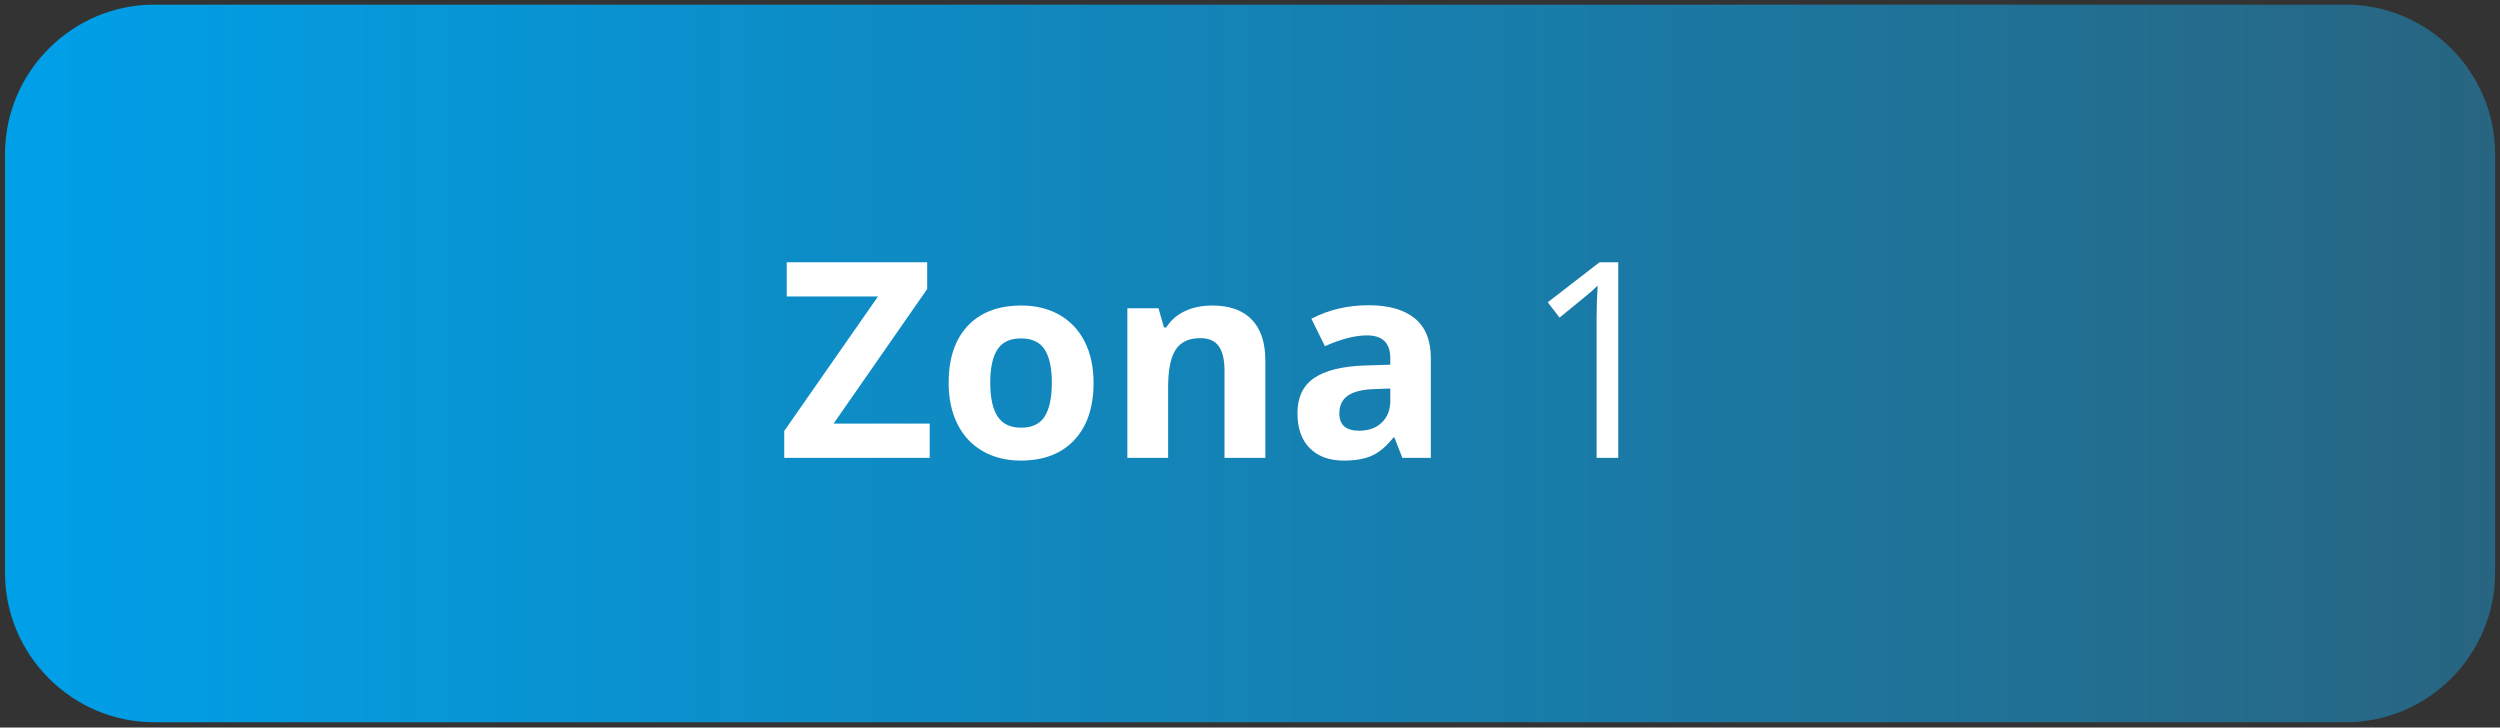
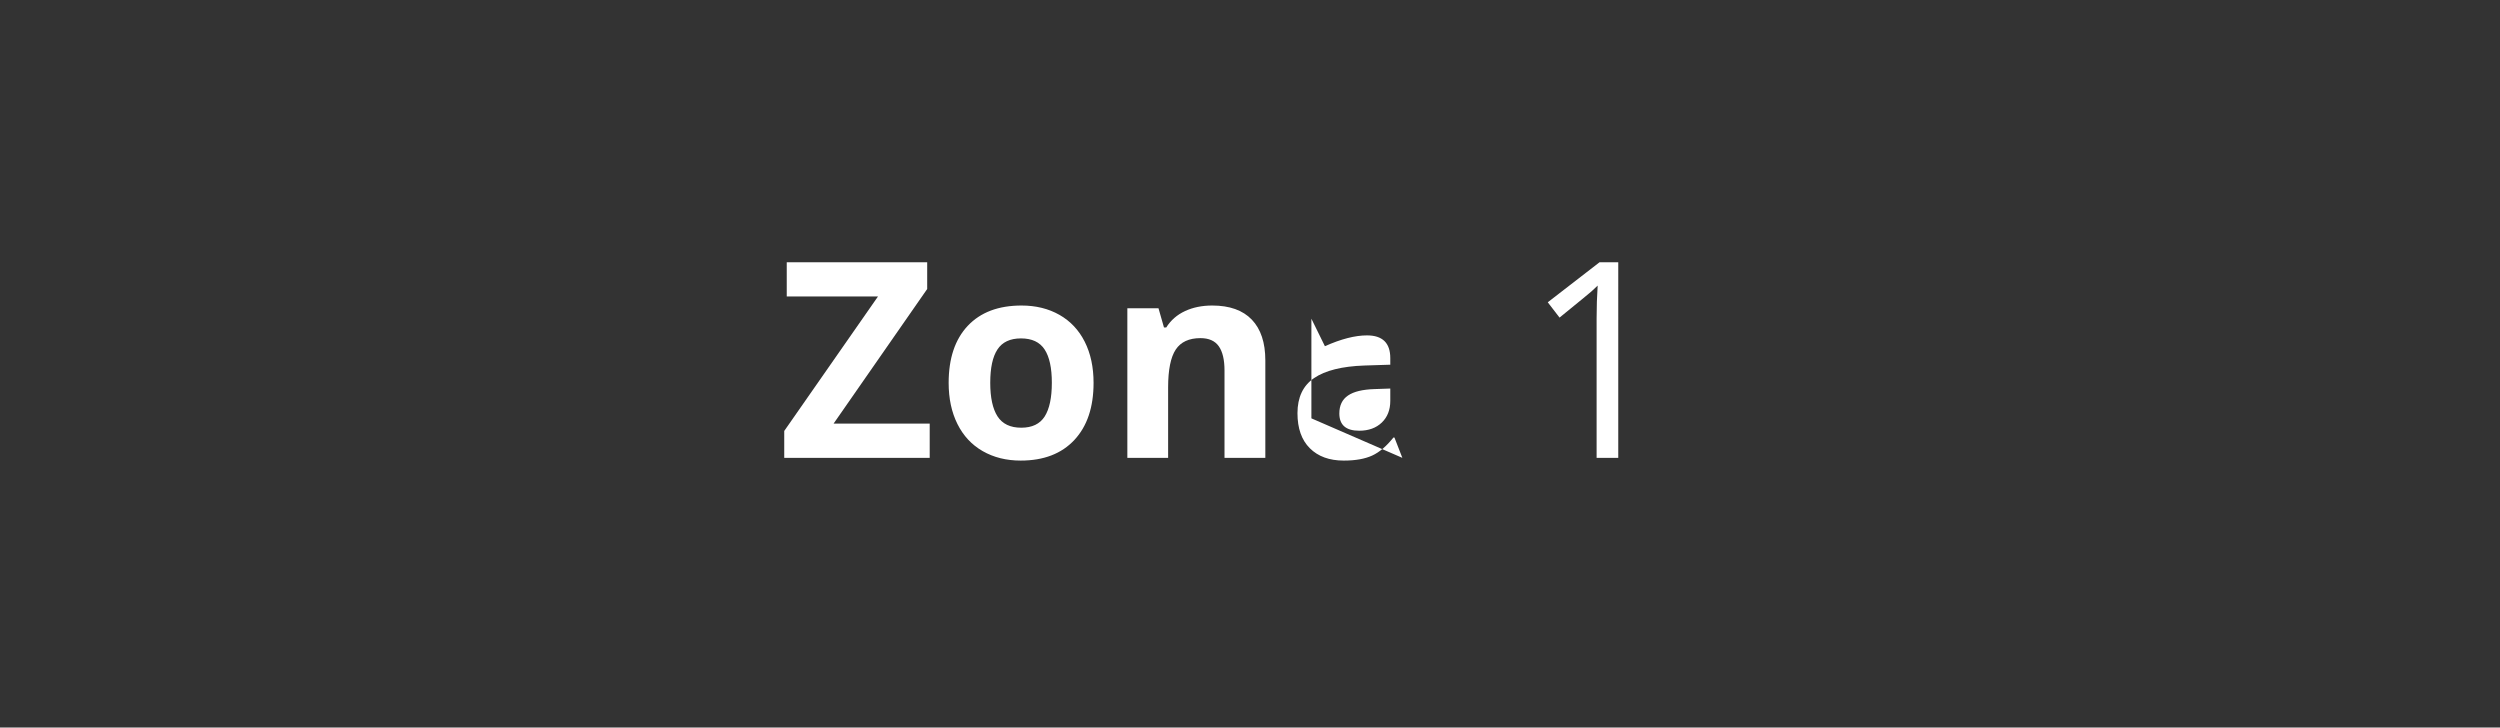
<svg xmlns="http://www.w3.org/2000/svg" viewBox="0 0 252 73.333" height="73.333" width="252" xml:space="preserve" id="svg2" version="1.1">
  <rect x="0" y="0" width="252" height="73.333" fill="#333333" stroke="none" />
  <defs id="defs6">
    <clipPath id="clipPath20" clipPathUnits="userSpaceOnUse">
      <path style="clip-rule:evenodd" id="path18" d="M 116.688,546.621 H 1773.86 c 62.09,0 112.89,-50.801 112.89,-112.894 V 116.879 c 0,-62.094 -50.8,-112.895 -112.89,-112.895 H 116.688 C 54.598,3.984 3.793,54.785 3.793,116.879 v 316.848 c 0,62.093 50.805,112.894 112.895,112.894 z" />
    </clipPath>
    <linearGradient id="linearGradient26" spreadMethod="pad" gradientTransform="matrix(10,0,0,10,-560,-1050)" gradientUnits="userSpaceOnUse" y2="132.53" x2="244.675" y1="132.53" x1="56.379">
      <stop id="stop22" offset="0" style="stop-opacity:1;stop-color:#00a0e9" />
      <stop id="stop24" offset="1" style="stop-opacity:1;stop-color:#286581" />
    </linearGradient>
  </defs>
  <g transform="matrix(1.333,0,0,-1.333,0,73.333)" id="g10">
    <g transform="scale(0.1)" id="g12">
      <g id="g14">
        <g clip-path="url(#clipPath20)" id="g16">
-           <path id="path28" style="fill:url(#linearGradient26);fill-opacity:1;fill-rule:nonzero;stroke:none" d="M 116.688,546.621 H 1773.86 c 62.09,0 112.89,-50.801 112.89,-112.894 V 116.879 c 0,-62.094 -50.8,-112.895 -112.89,-112.895 H 116.688 C 54.598,3.984 3.793,54.785 3.793,116.879 v 316.848 c 0,62.093 50.805,112.894 112.895,112.894" />
-         </g>
+           </g>
      </g>
      <path id="path30" style="fill:#ffffff;fill-opacity:1;fill-rule:nonzero;stroke:none" d="m 703.031,203.918 h -110 v 20.336 l 70.883,101.68 H 594.93 v 25.89 h 106.203 v -20.23 L 630.352,229.813 h 72.679 v -25.895" />
      <path id="path32" style="fill:#ffffff;fill-opacity:1;fill-rule:nonzero;stroke:none" d="m 748.809,260.68 c 0,-11.188 1.832,-19.645 5.492,-25.379 3.691,-5.727 9.664,-8.594 17.953,-8.594 8.215,0 14.121,2.828 17.746,8.527 3.59,5.7 5.387,14.192 5.387,25.446 0,11.187 -1.797,19.578 -5.453,25.168 -3.629,5.593 -9.602,8.39 -17.887,8.39 -8.215,0 -14.156,-2.797 -17.781,-8.355 -3.661,-5.559 -5.457,-13.949 -5.457,-25.203 z m 78.132,-0.071 c 0,-18.402 -4.832,-32.8 -14.535,-43.191 -9.703,-10.391 -23.234,-15.57 -40.566,-15.57 -10.84,0 -20.406,2.382 -28.727,7.144 -8.285,4.735 -14.64,11.571 -19.093,20.477 -4.454,8.906 -6.661,19.301 -6.661,31.14 0,18.508 4.801,32.868 14.43,43.125 9.668,10.25 23.203,15.364 40.672,15.364 10.84,0 20.406,-2.348 28.723,-7.078 8.289,-4.731 14.64,-11.497 19.097,-20.336 4.453,-8.84 6.66,-19.196 6.66,-31.075" />
      <path id="path34" style="fill:#ffffff;fill-opacity:1;fill-rule:nonzero;stroke:none" d="m 956.828,203.918 h -30.867 v 66.051 c 0,8.144 -1.453,14.289 -4.352,18.367 -2.898,4.074 -7.492,6.109 -13.843,6.109 -8.598,0 -14.844,-2.863 -18.676,-8.629 -3.836,-5.765 -5.77,-15.332 -5.77,-28.691 v -53.207 h -30.832 v 113.105 h 23.551 l 4.141,-14.496 h 1.726 c 3.453,5.453 8.184,9.598 14.227,12.391 6.008,2.797 12.879,4.18 20.543,4.18 13.152,0 23.129,-3.559 29.933,-10.672 6.801,-7.11 10.219,-17.363 10.219,-30.793 v -73.715" />
-       <path id="path36" style="fill:#ffffff;fill-opacity:1;fill-rule:nonzero;stroke:none" d="m 1060.44,203.918 -5.98,15.367 h -0.79 c -5.21,-6.562 -10.56,-11.117 -16.05,-13.64 -5.49,-2.52 -12.64,-3.797 -21.48,-3.797 -10.87,0 -19.402,3.105 -25.652,9.324 -6.246,6.211 -9.355,15.051 -9.355,26.516 0,12.011 4.211,20.886 12.601,26.582 8.396,5.699 21.066,8.875 37.976,9.46 l 19.61,0.622 v 4.972 c 0,11.461 -5.87,17.192 -17.61,17.192 -9.01,0 -19.64,-2.727 -31.83,-8.18 l -10.216,20.785 c 13.016,6.797 27.446,10.184 43.296,10.184 15.16,0 26.79,-3.317 34.87,-9.91 8.11,-6.594 12.15,-16.641 12.15,-30.141 v -75.336 z m -9.12,52.41 -11.91,-0.414 c -8.98,-0.277 -15.67,-1.863 -20.06,-4.867 -4.38,-2.969 -6.56,-7.492 -6.56,-13.567 0,-8.703 5.01,-13.05 14.99,-13.05 7.14,0 12.84,2.07 17.12,6.179 4.28,4.106 6.42,9.598 6.42,16.399 v 9.32" />
+       <path id="path36" style="fill:#ffffff;fill-opacity:1;fill-rule:nonzero;stroke:none" d="m 1060.44,203.918 -5.98,15.367 h -0.79 c -5.21,-6.562 -10.56,-11.117 -16.05,-13.64 -5.49,-2.52 -12.64,-3.797 -21.48,-3.797 -10.87,0 -19.402,3.105 -25.652,9.324 -6.246,6.211 -9.355,15.051 -9.355,26.516 0,12.011 4.211,20.886 12.601,26.582 8.396,5.699 21.066,8.875 37.976,9.46 l 19.61,0.622 v 4.972 c 0,11.461 -5.87,17.192 -17.61,17.192 -9.01,0 -19.64,-2.727 -31.83,-8.18 l -10.216,20.785 v -75.336 z m -9.12,52.41 -11.91,-0.414 c -8.98,-0.277 -15.67,-1.863 -20.06,-4.867 -4.38,-2.969 -6.56,-7.492 -6.56,-13.567 0,-8.703 5.01,-13.05 14.99,-13.05 7.14,0 12.84,2.07 17.12,6.179 4.28,4.106 6.42,9.598 6.42,16.399 v 9.32" />
      <path id="path38" style="fill:#ffffff;fill-opacity:1;fill-rule:nonzero;stroke:none" d="m 1223.71,203.918 h -16.37 v 105.406 c 0,8.774 0.28,17.059 0.8,24.864 -1.42,-1.418 -3.01,-2.907 -4.76,-4.458 -1.73,-1.554 -9.78,-8.113 -24.07,-19.75 l -8.91,11.571 39.15,30.273 h 14.16 V 203.918" />
    </g>
  </g>
</svg>